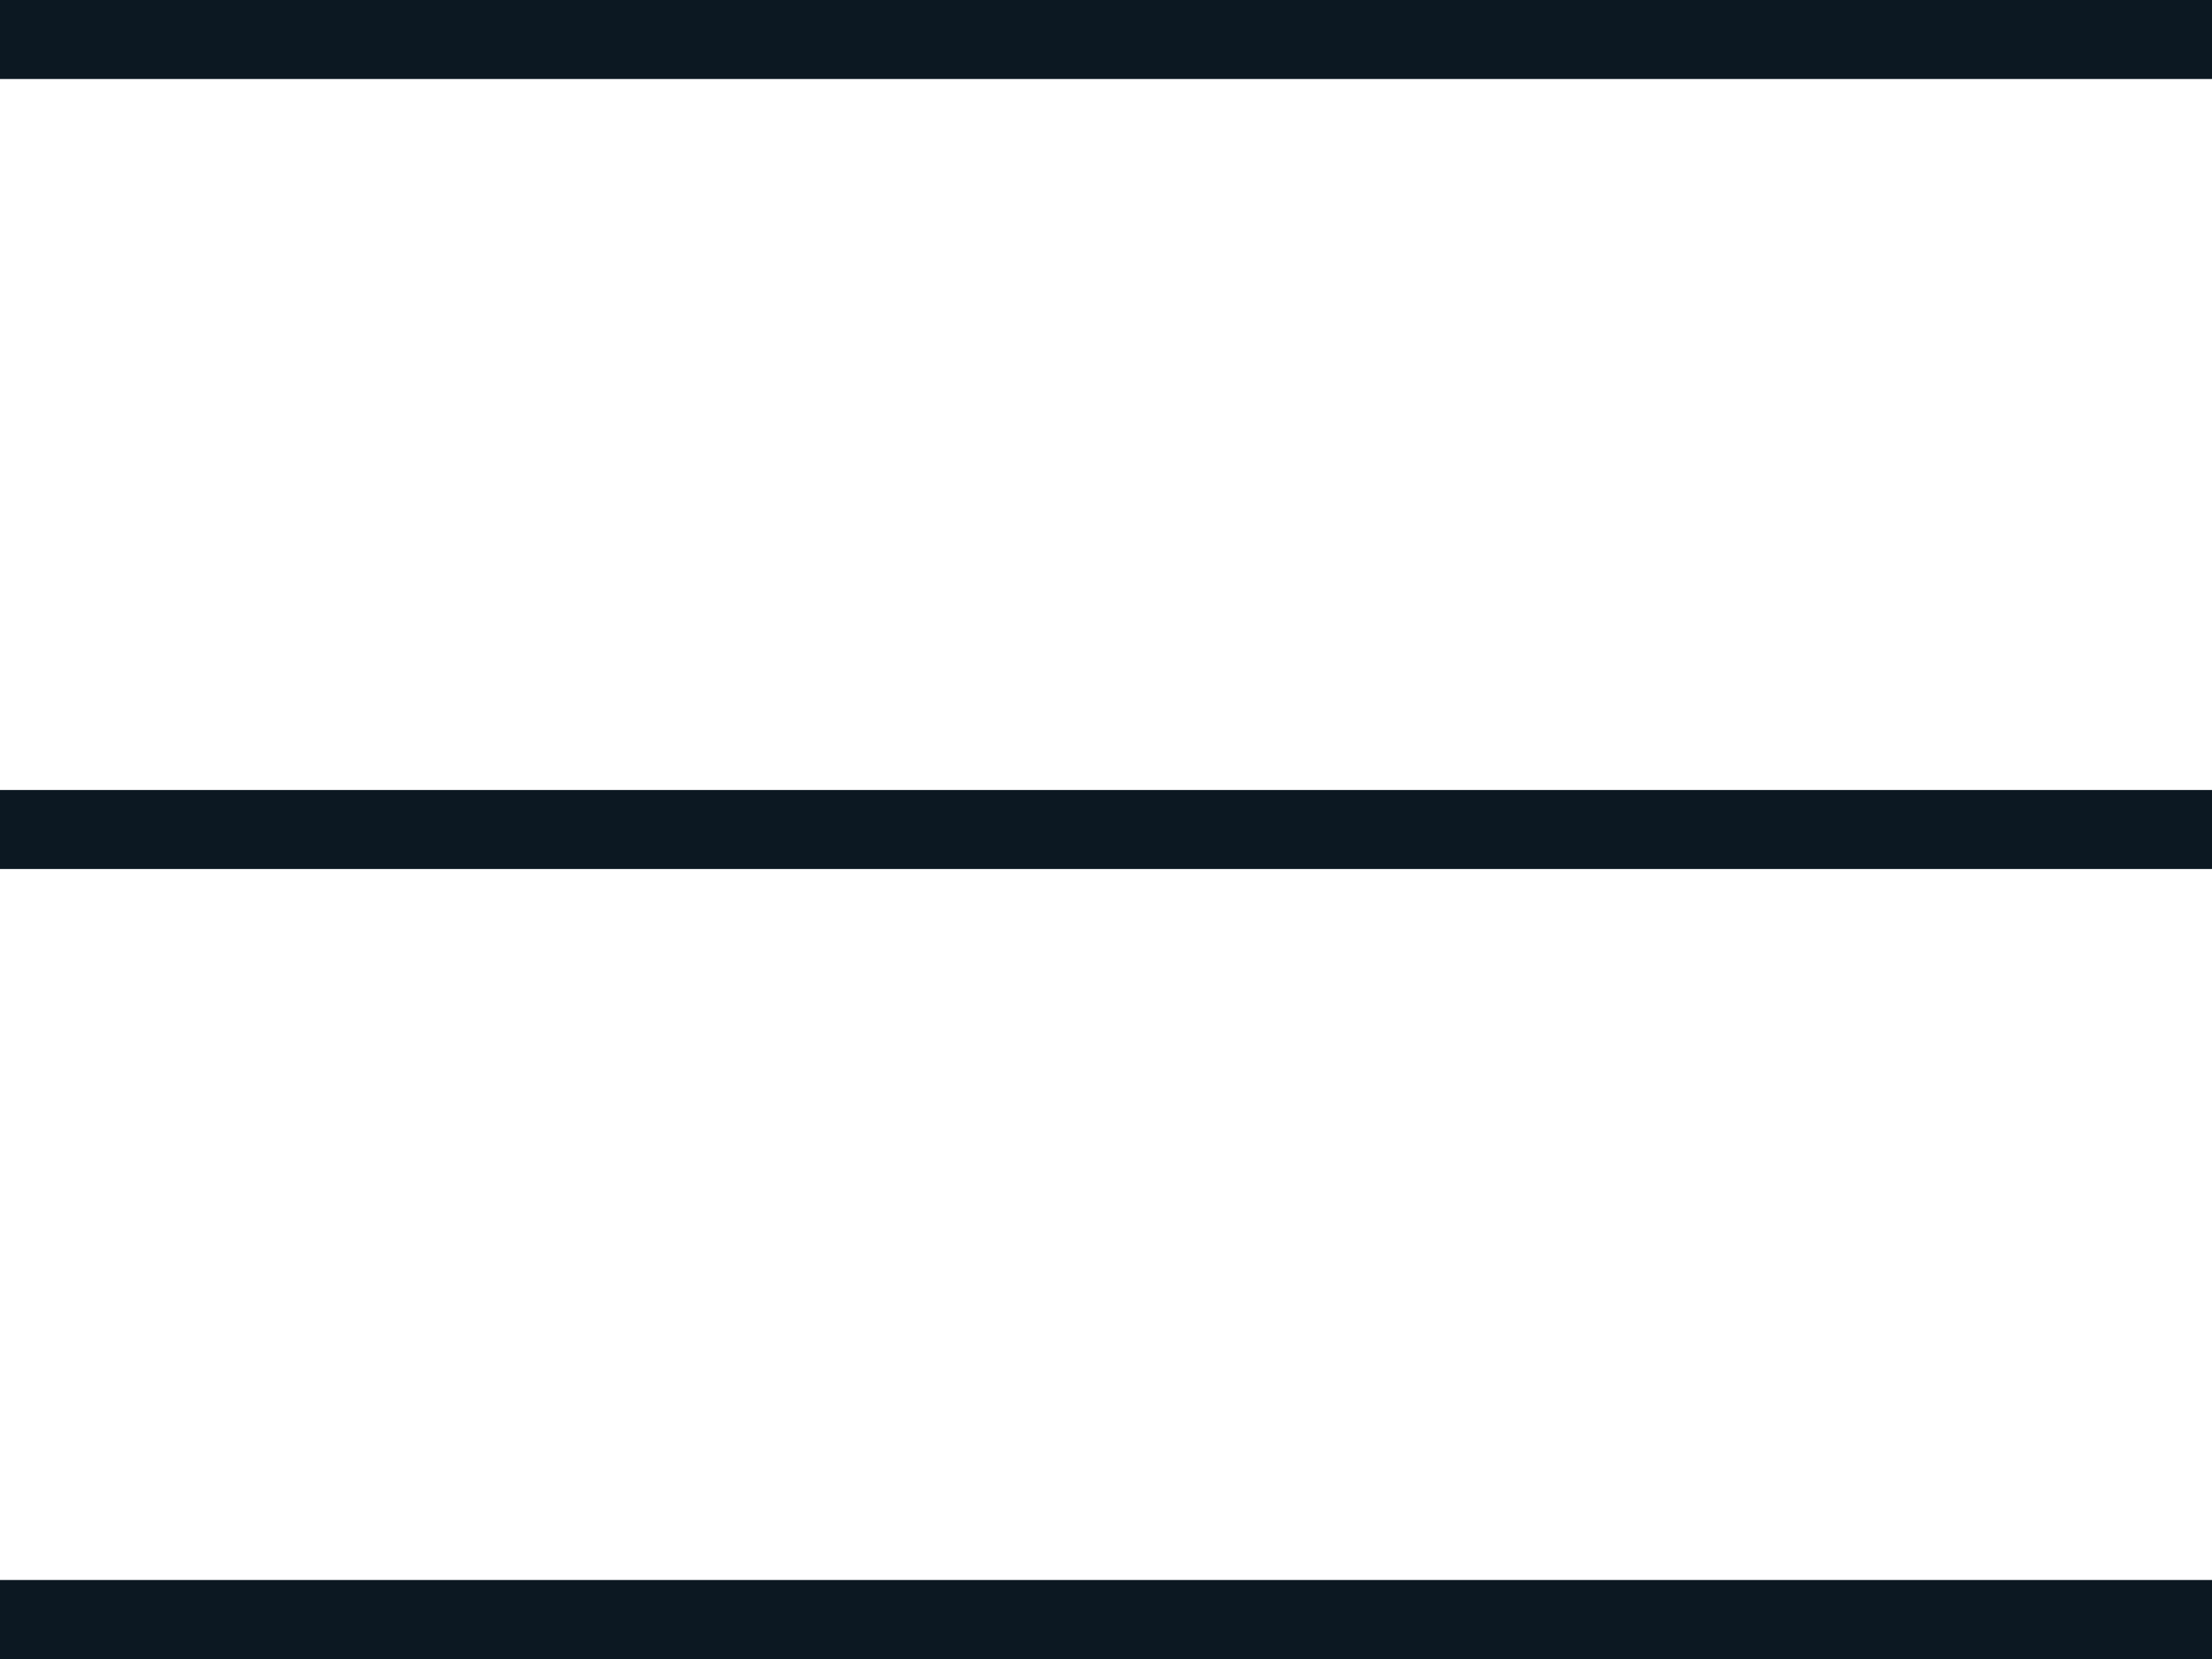
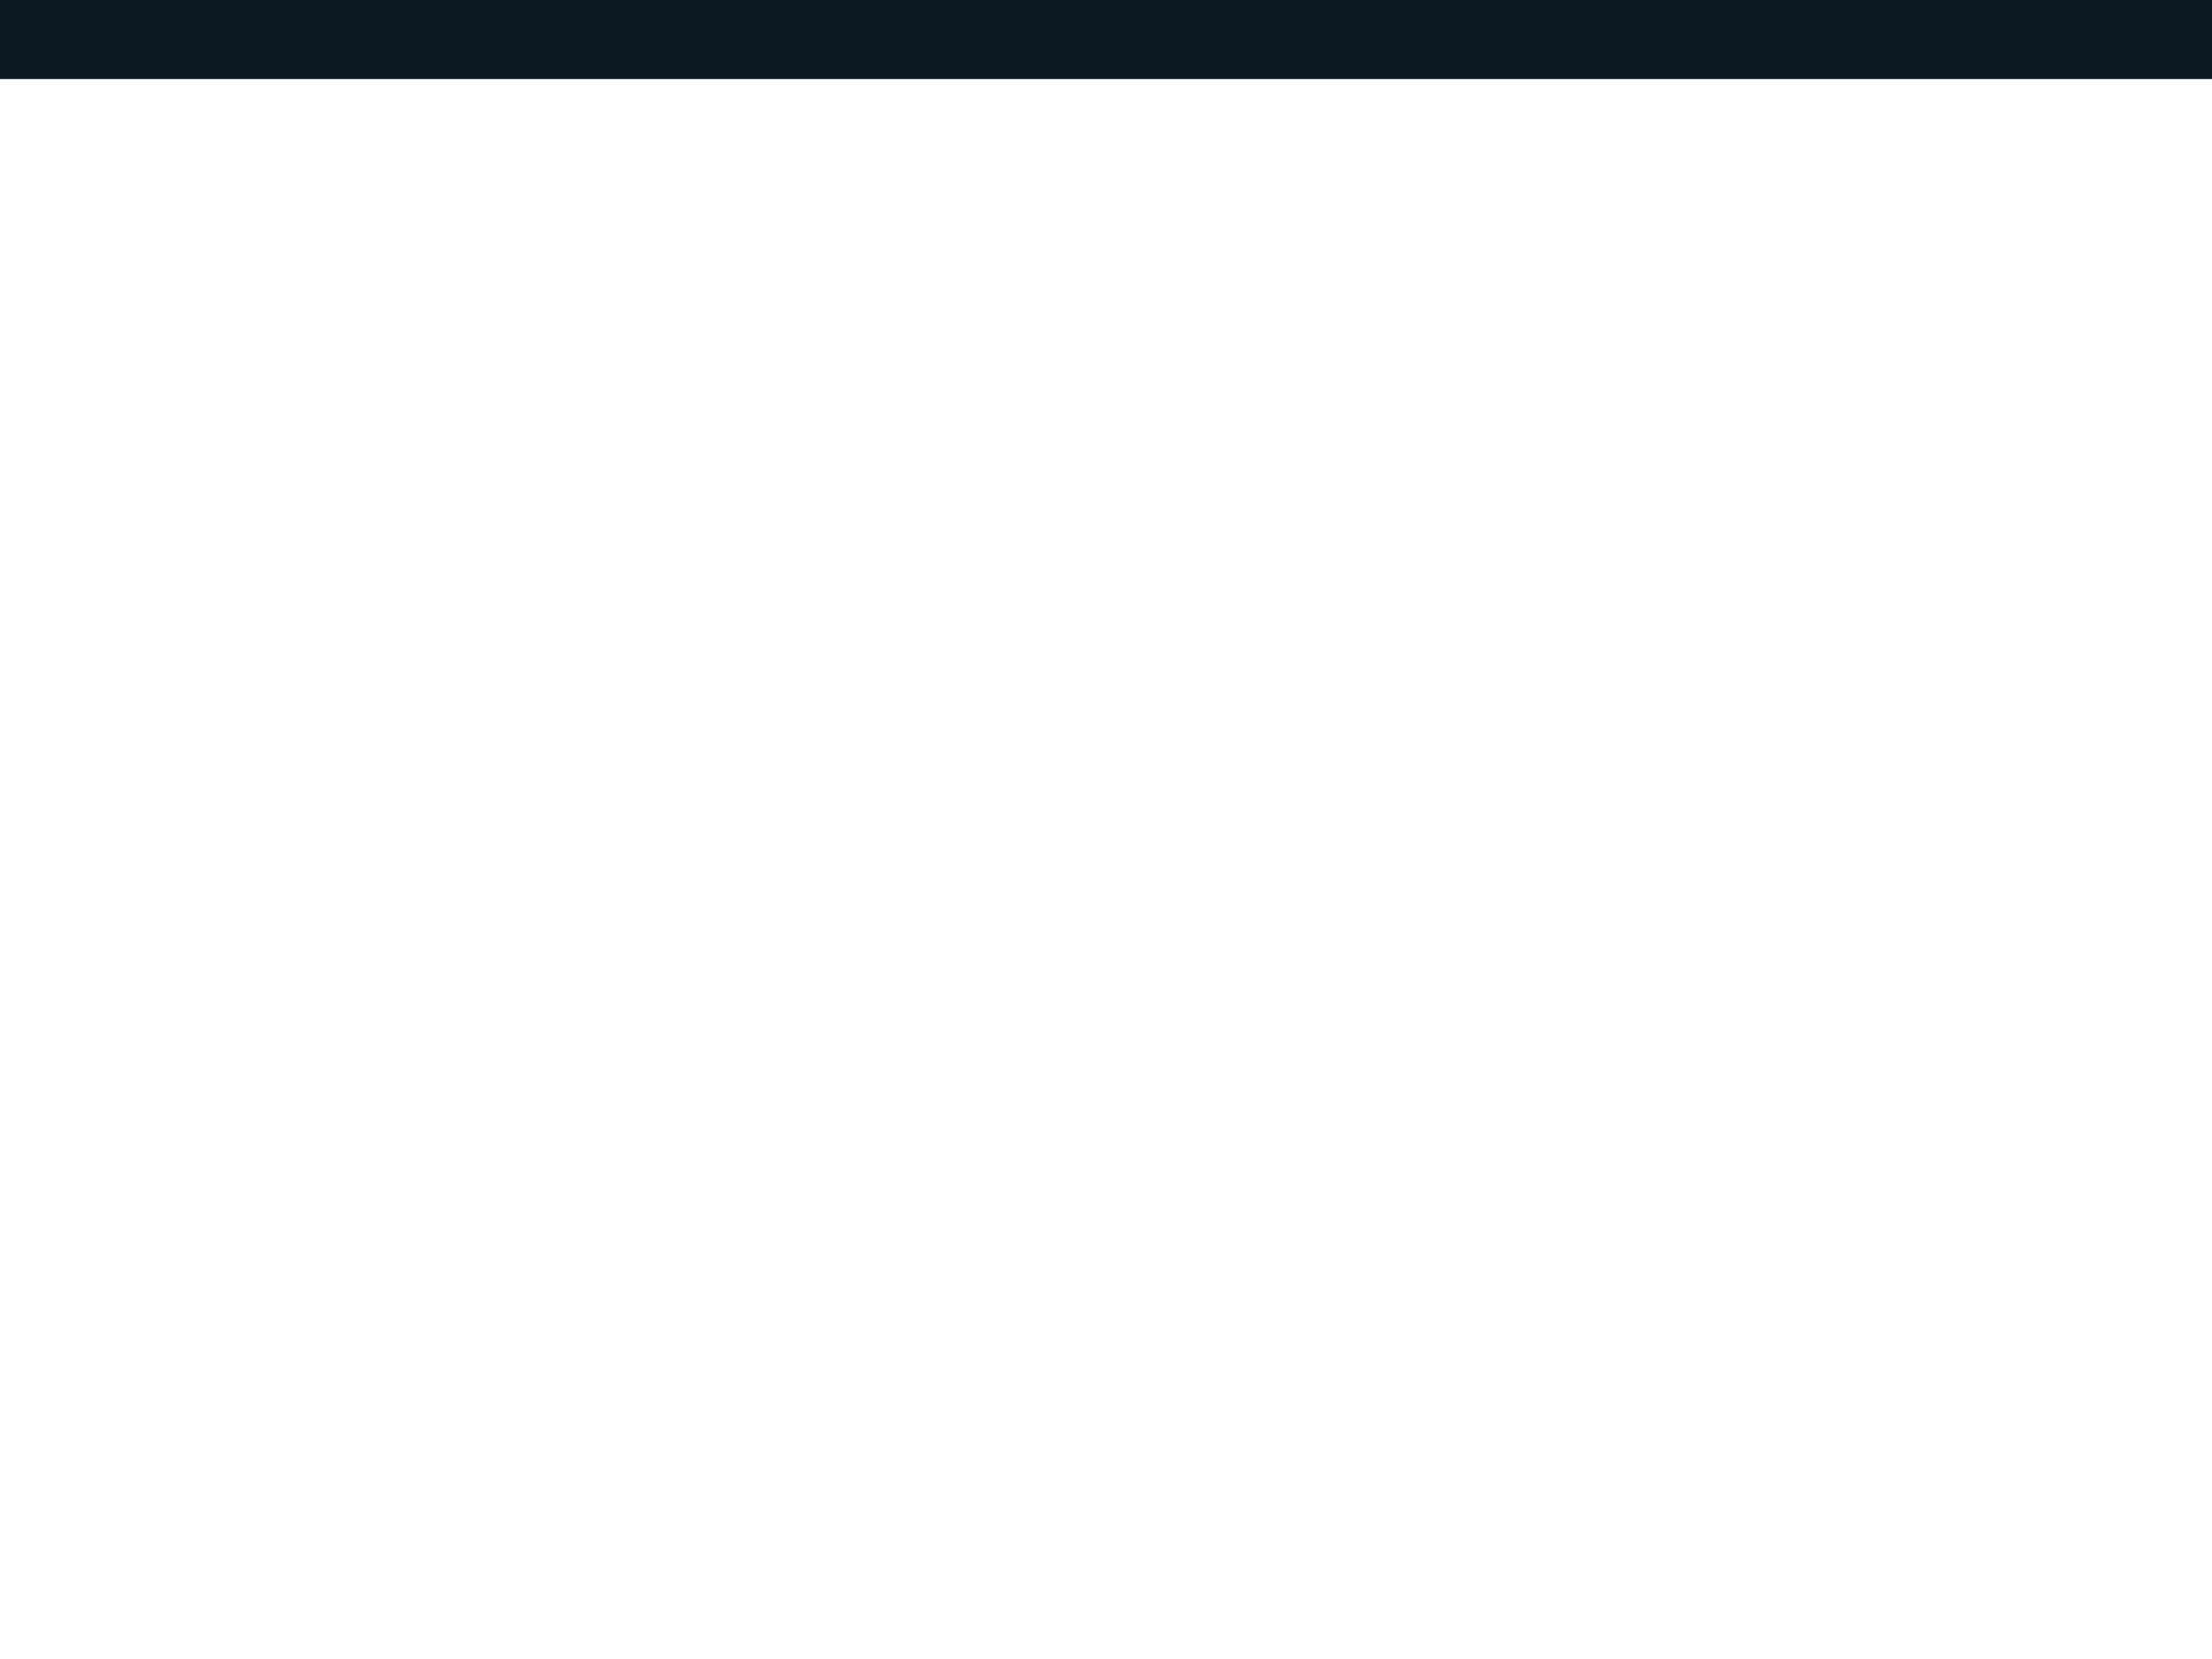
<svg xmlns="http://www.w3.org/2000/svg" width="28" height="21" viewBox="0 0 28 21" fill="none">
  <path d="M0 0.5H28" stroke="#0C1822" />
-   <path d="M0 10.5H28" stroke="#0C1822" />
-   <path d="M0 20.5H28" stroke="#0C1822" />
</svg>